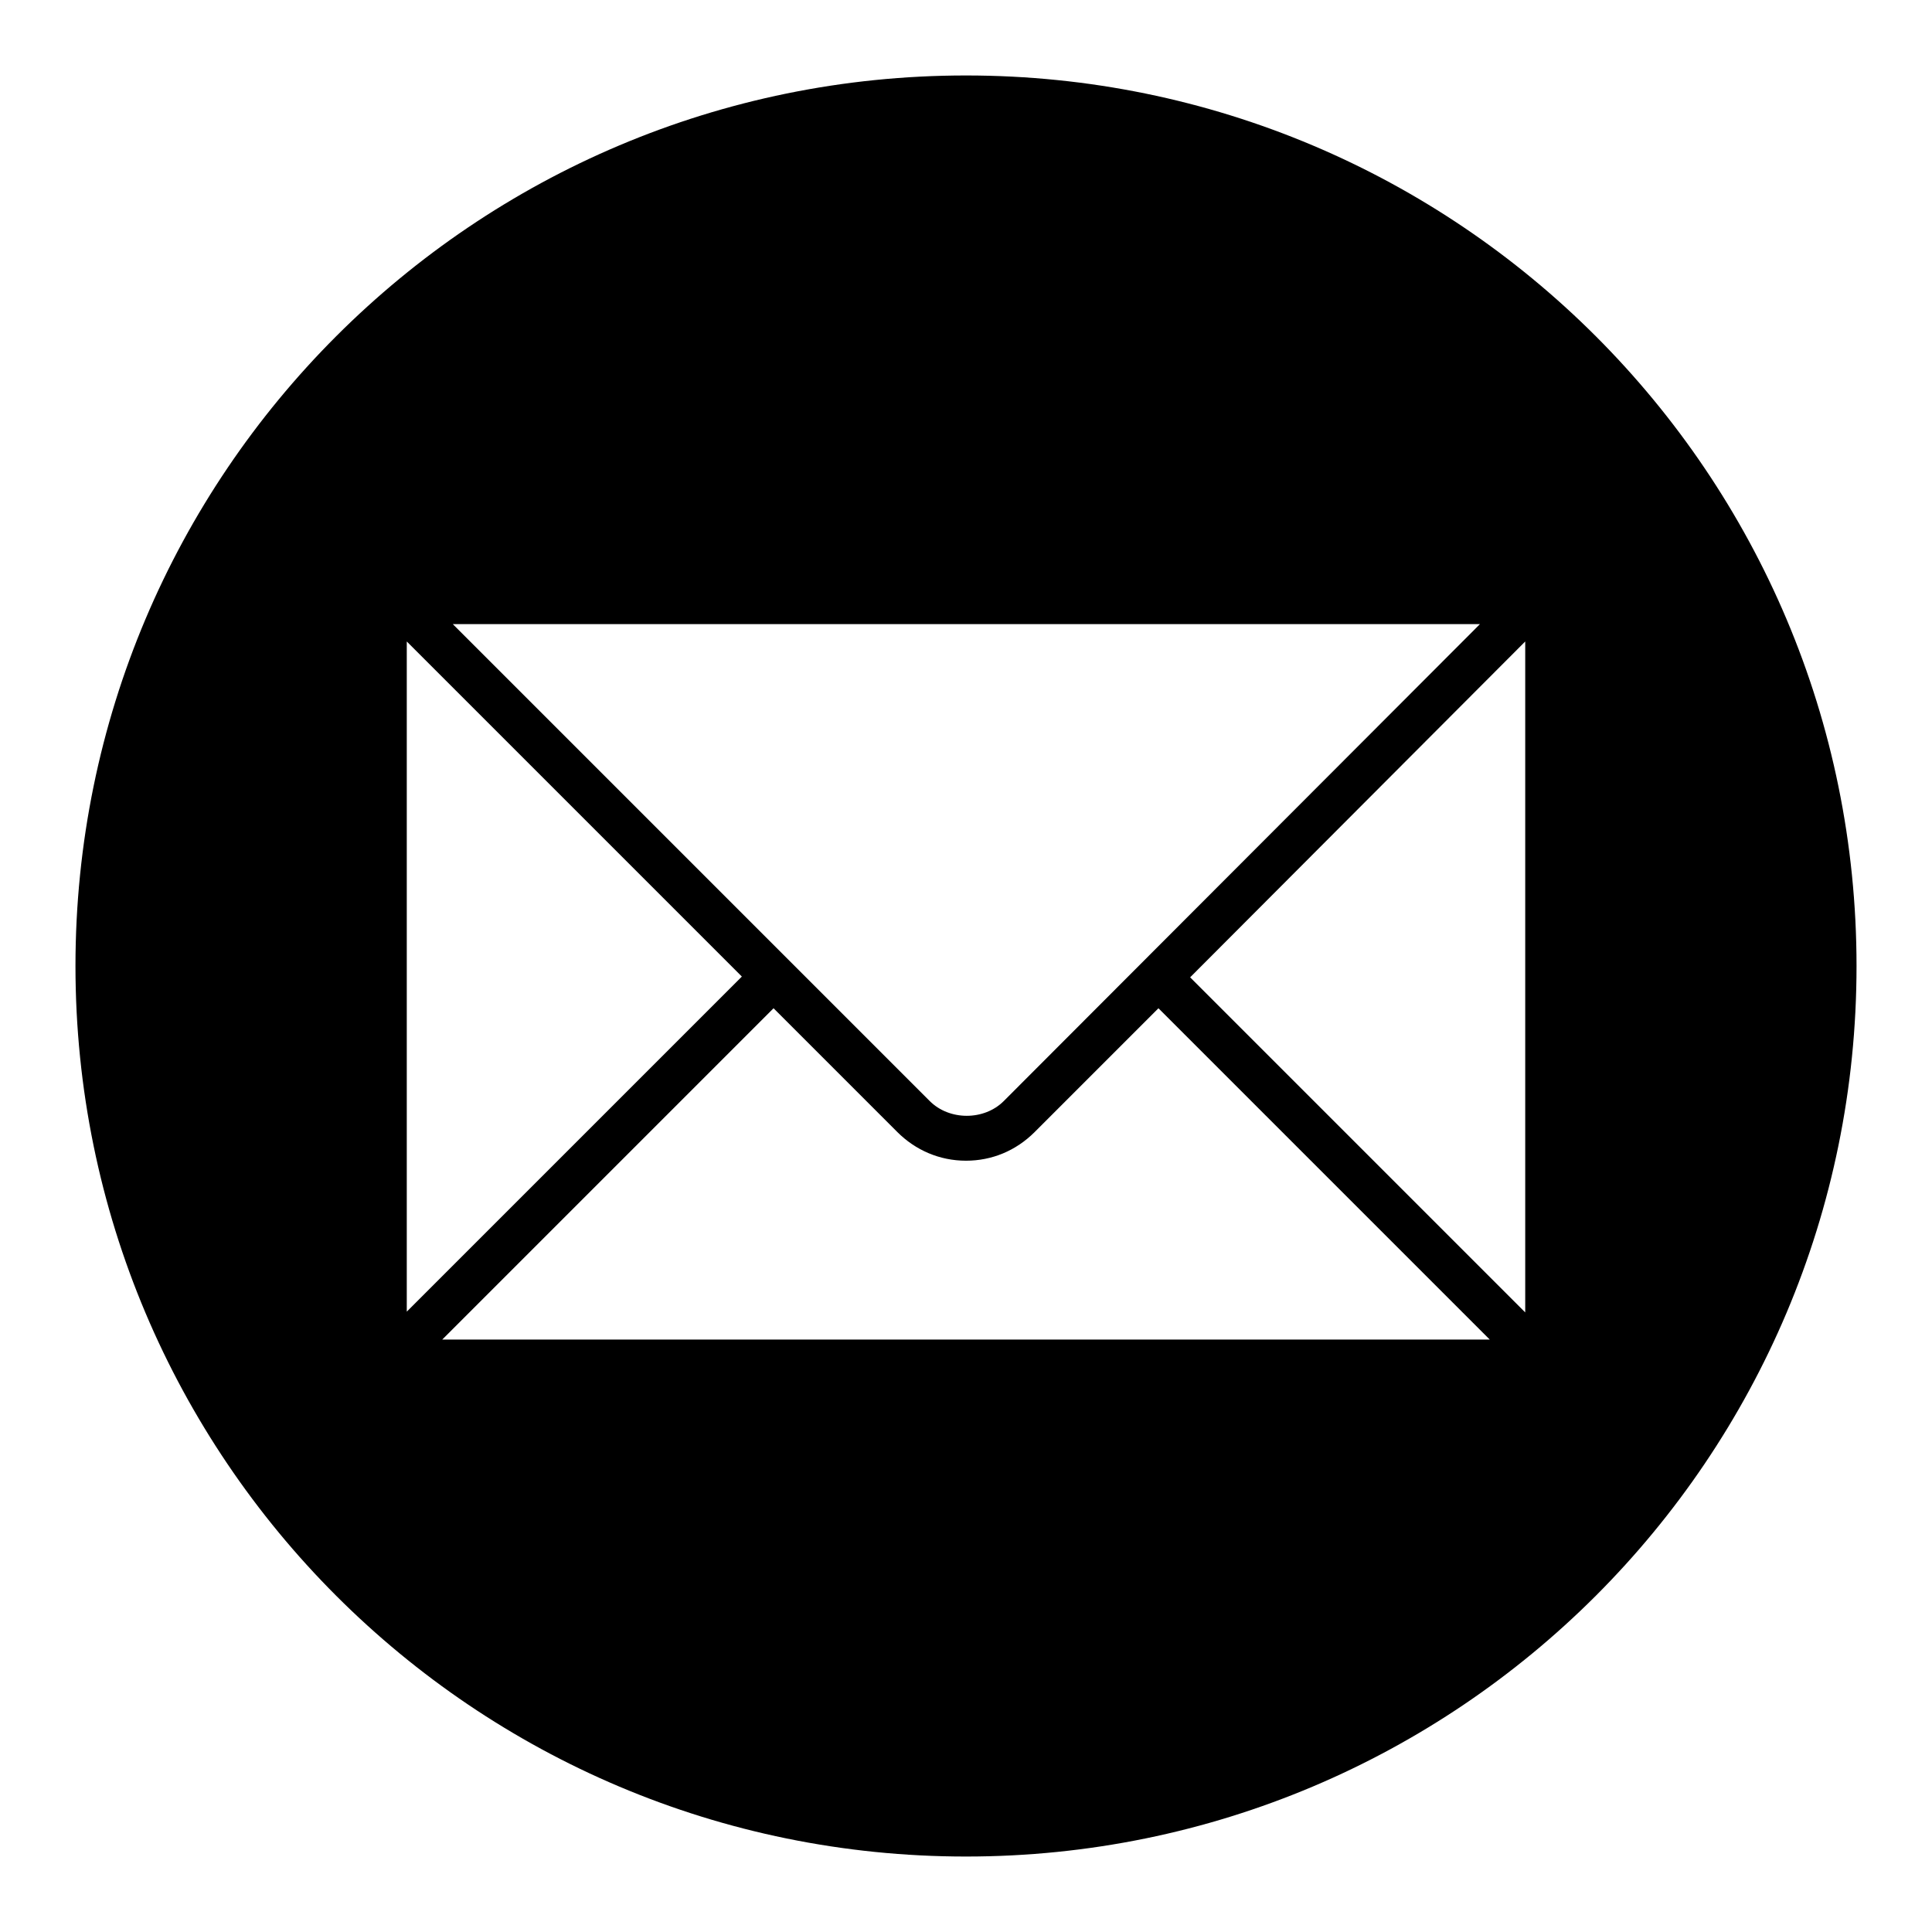
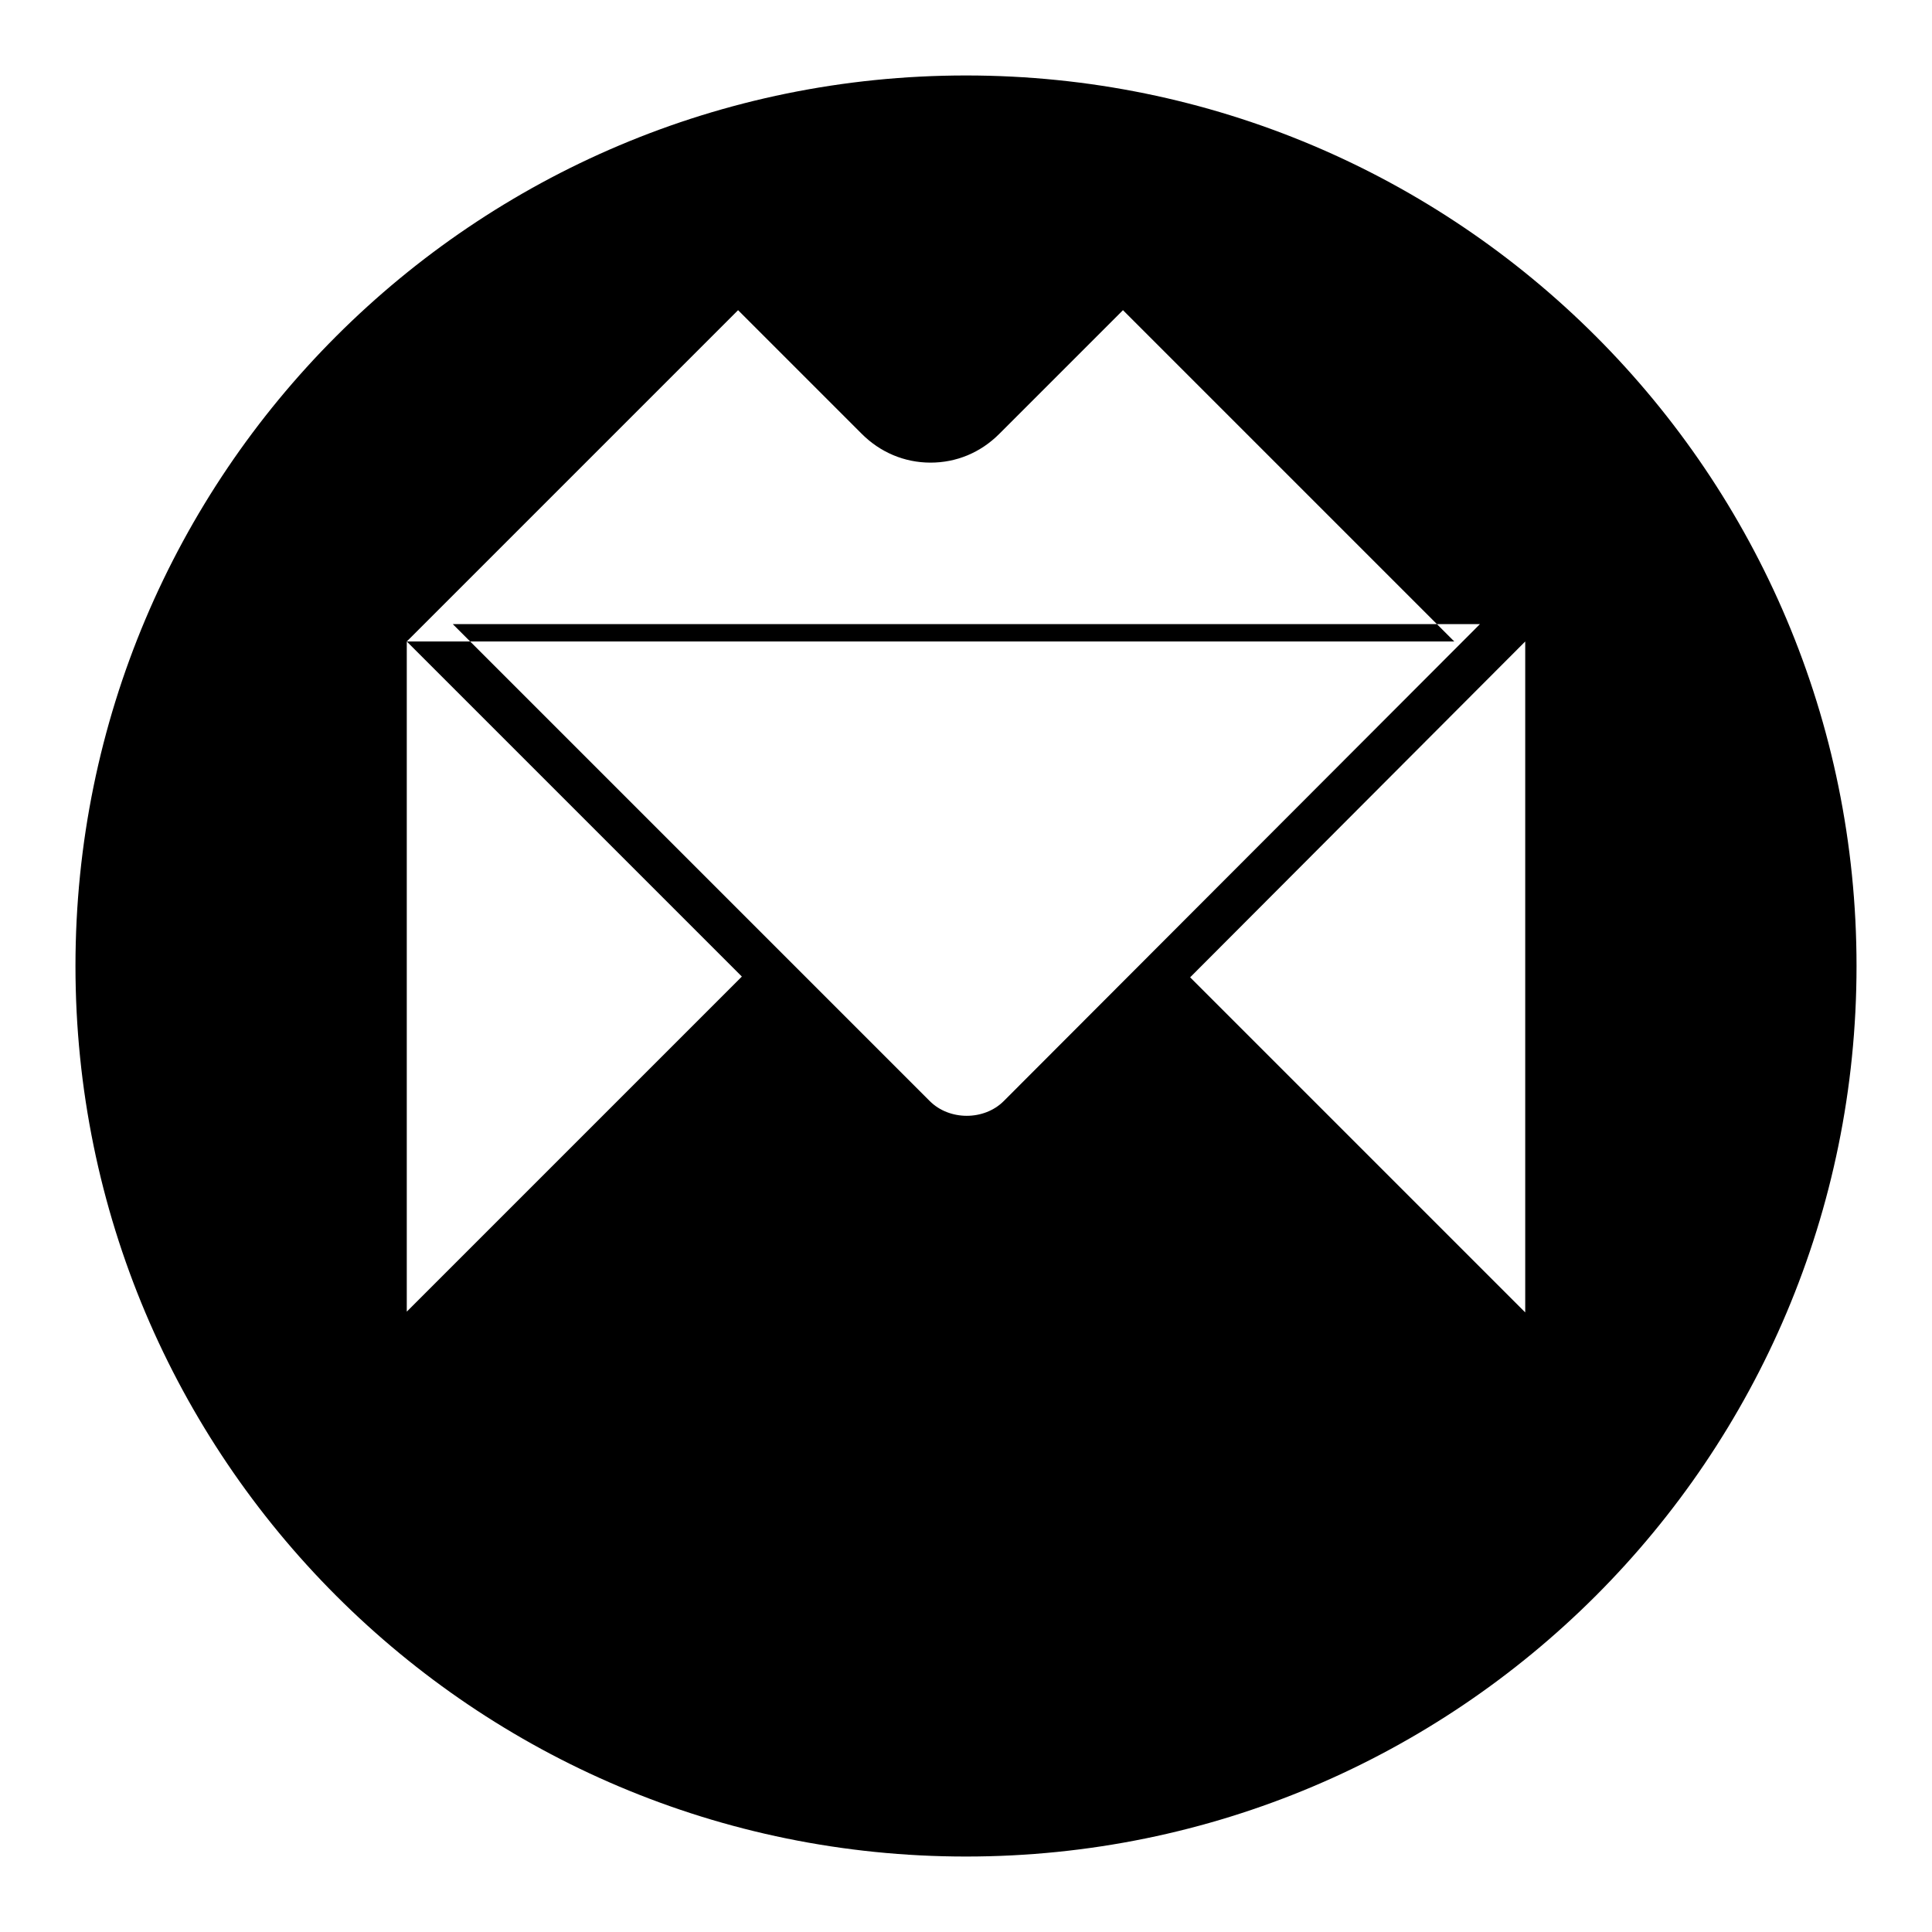
<svg xmlns="http://www.w3.org/2000/svg" version="1.1" x="0px" y="0px" viewBox="0 0 256 256" enable-background="new 0 0 256 256" xml:space="preserve">
  <g>
    <g>
-       <path fill="#000000" d="M128,10C62.8,10,10,62.8,10,128c0,65.2,52.8,118,118,118c65.2,0,118-52.8,118-118C246,62.8,193.2,10,128,10z M196.1,82.7l-63.1,63.2c-2.6,2.6-7.2,2.6-9.8,0L60,82.7H196.1L196.1,82.7z M53.9,85l44.4,44.4l-44.4,44.4V85z M58.6,177.5l43.9-43.9l16.4,16.4c2.4,2.4,5.6,3.8,9.1,3.8c3.4,0,6.6-1.3,9.1-3.8l16.4-16.4l43.9,43.9H58.6z M202.1,173.9l-44.4-44.4L202.1,85V173.9L202.1,173.9z" />
+       <path fill="#000000" d="M128,10C62.8,10,10,62.8,10,128c0,65.2,52.8,118,118,118c65.2,0,118-52.8,118-118C246,62.8,193.2,10,128,10z M196.1,82.7l-63.1,63.2c-2.6,2.6-7.2,2.6-9.8,0L60,82.7H196.1L196.1,82.7z M53.9,85l44.4,44.4l-44.4,44.4V85z l43.9-43.9l16.4,16.4c2.4,2.4,5.6,3.8,9.1,3.8c3.4,0,6.6-1.3,9.1-3.8l16.4-16.4l43.9,43.9H58.6z M202.1,173.9l-44.4-44.4L202.1,85V173.9L202.1,173.9z" />
    </g>
  </g>
</svg>